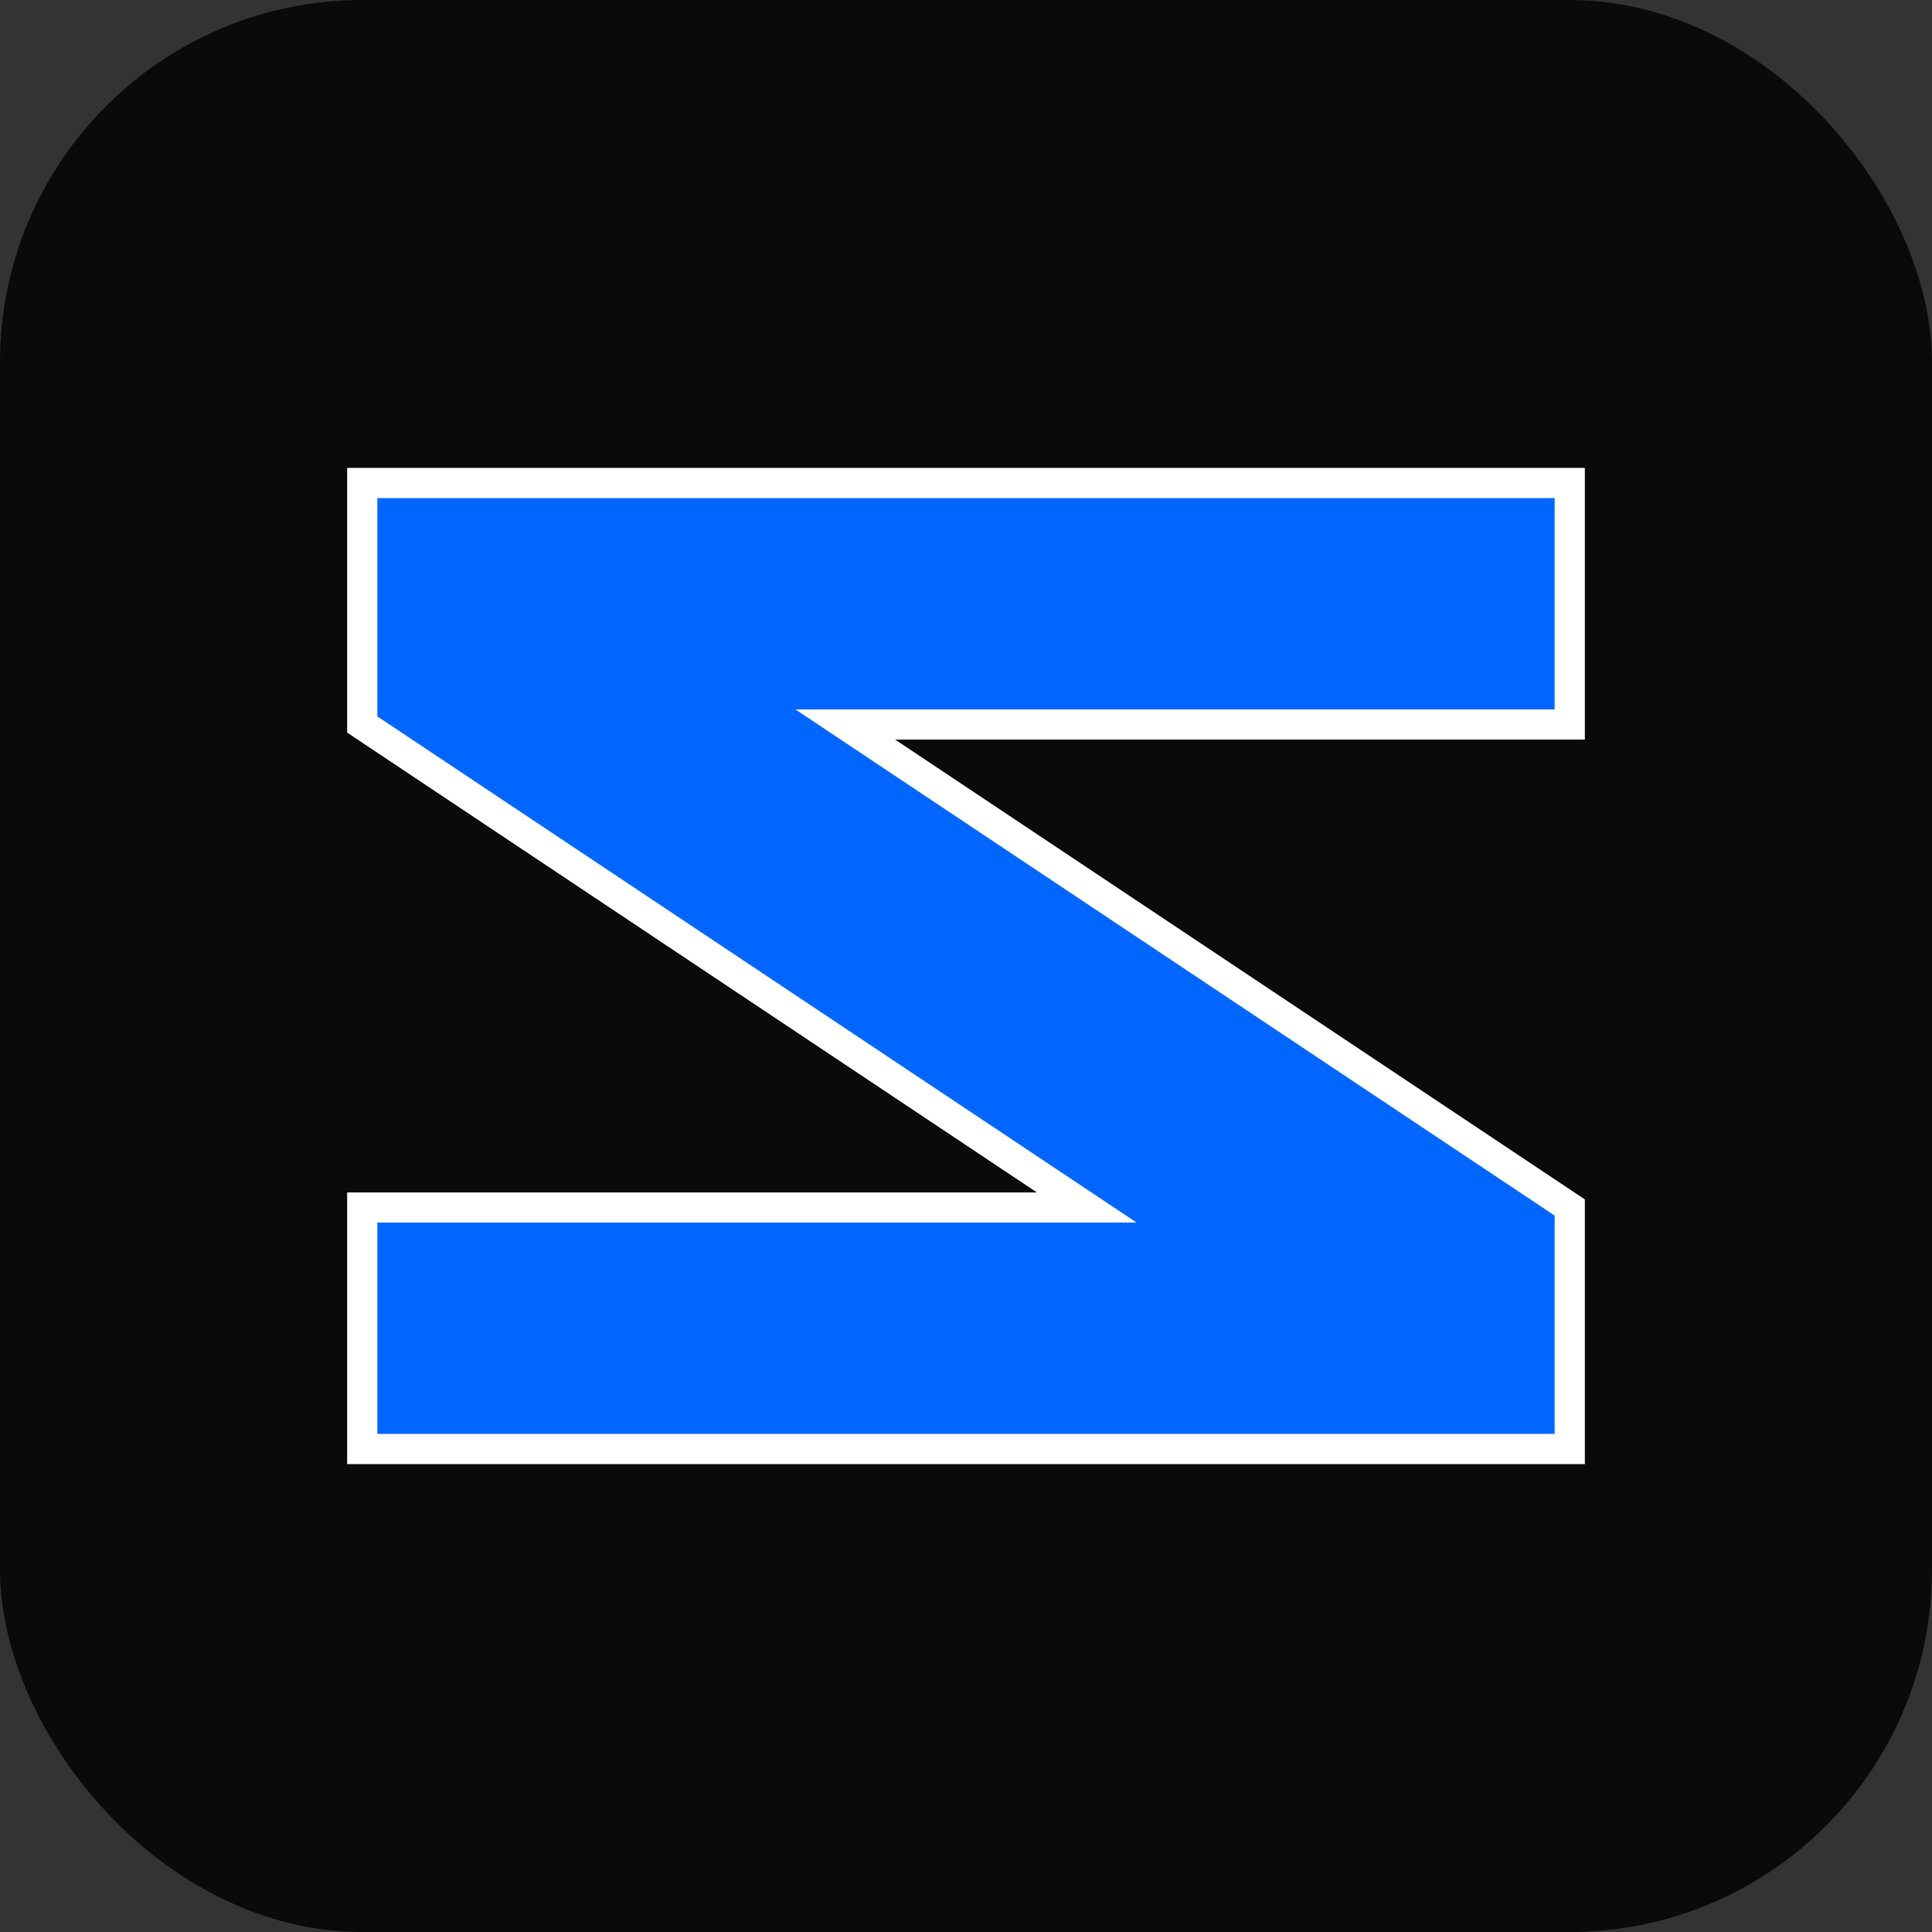
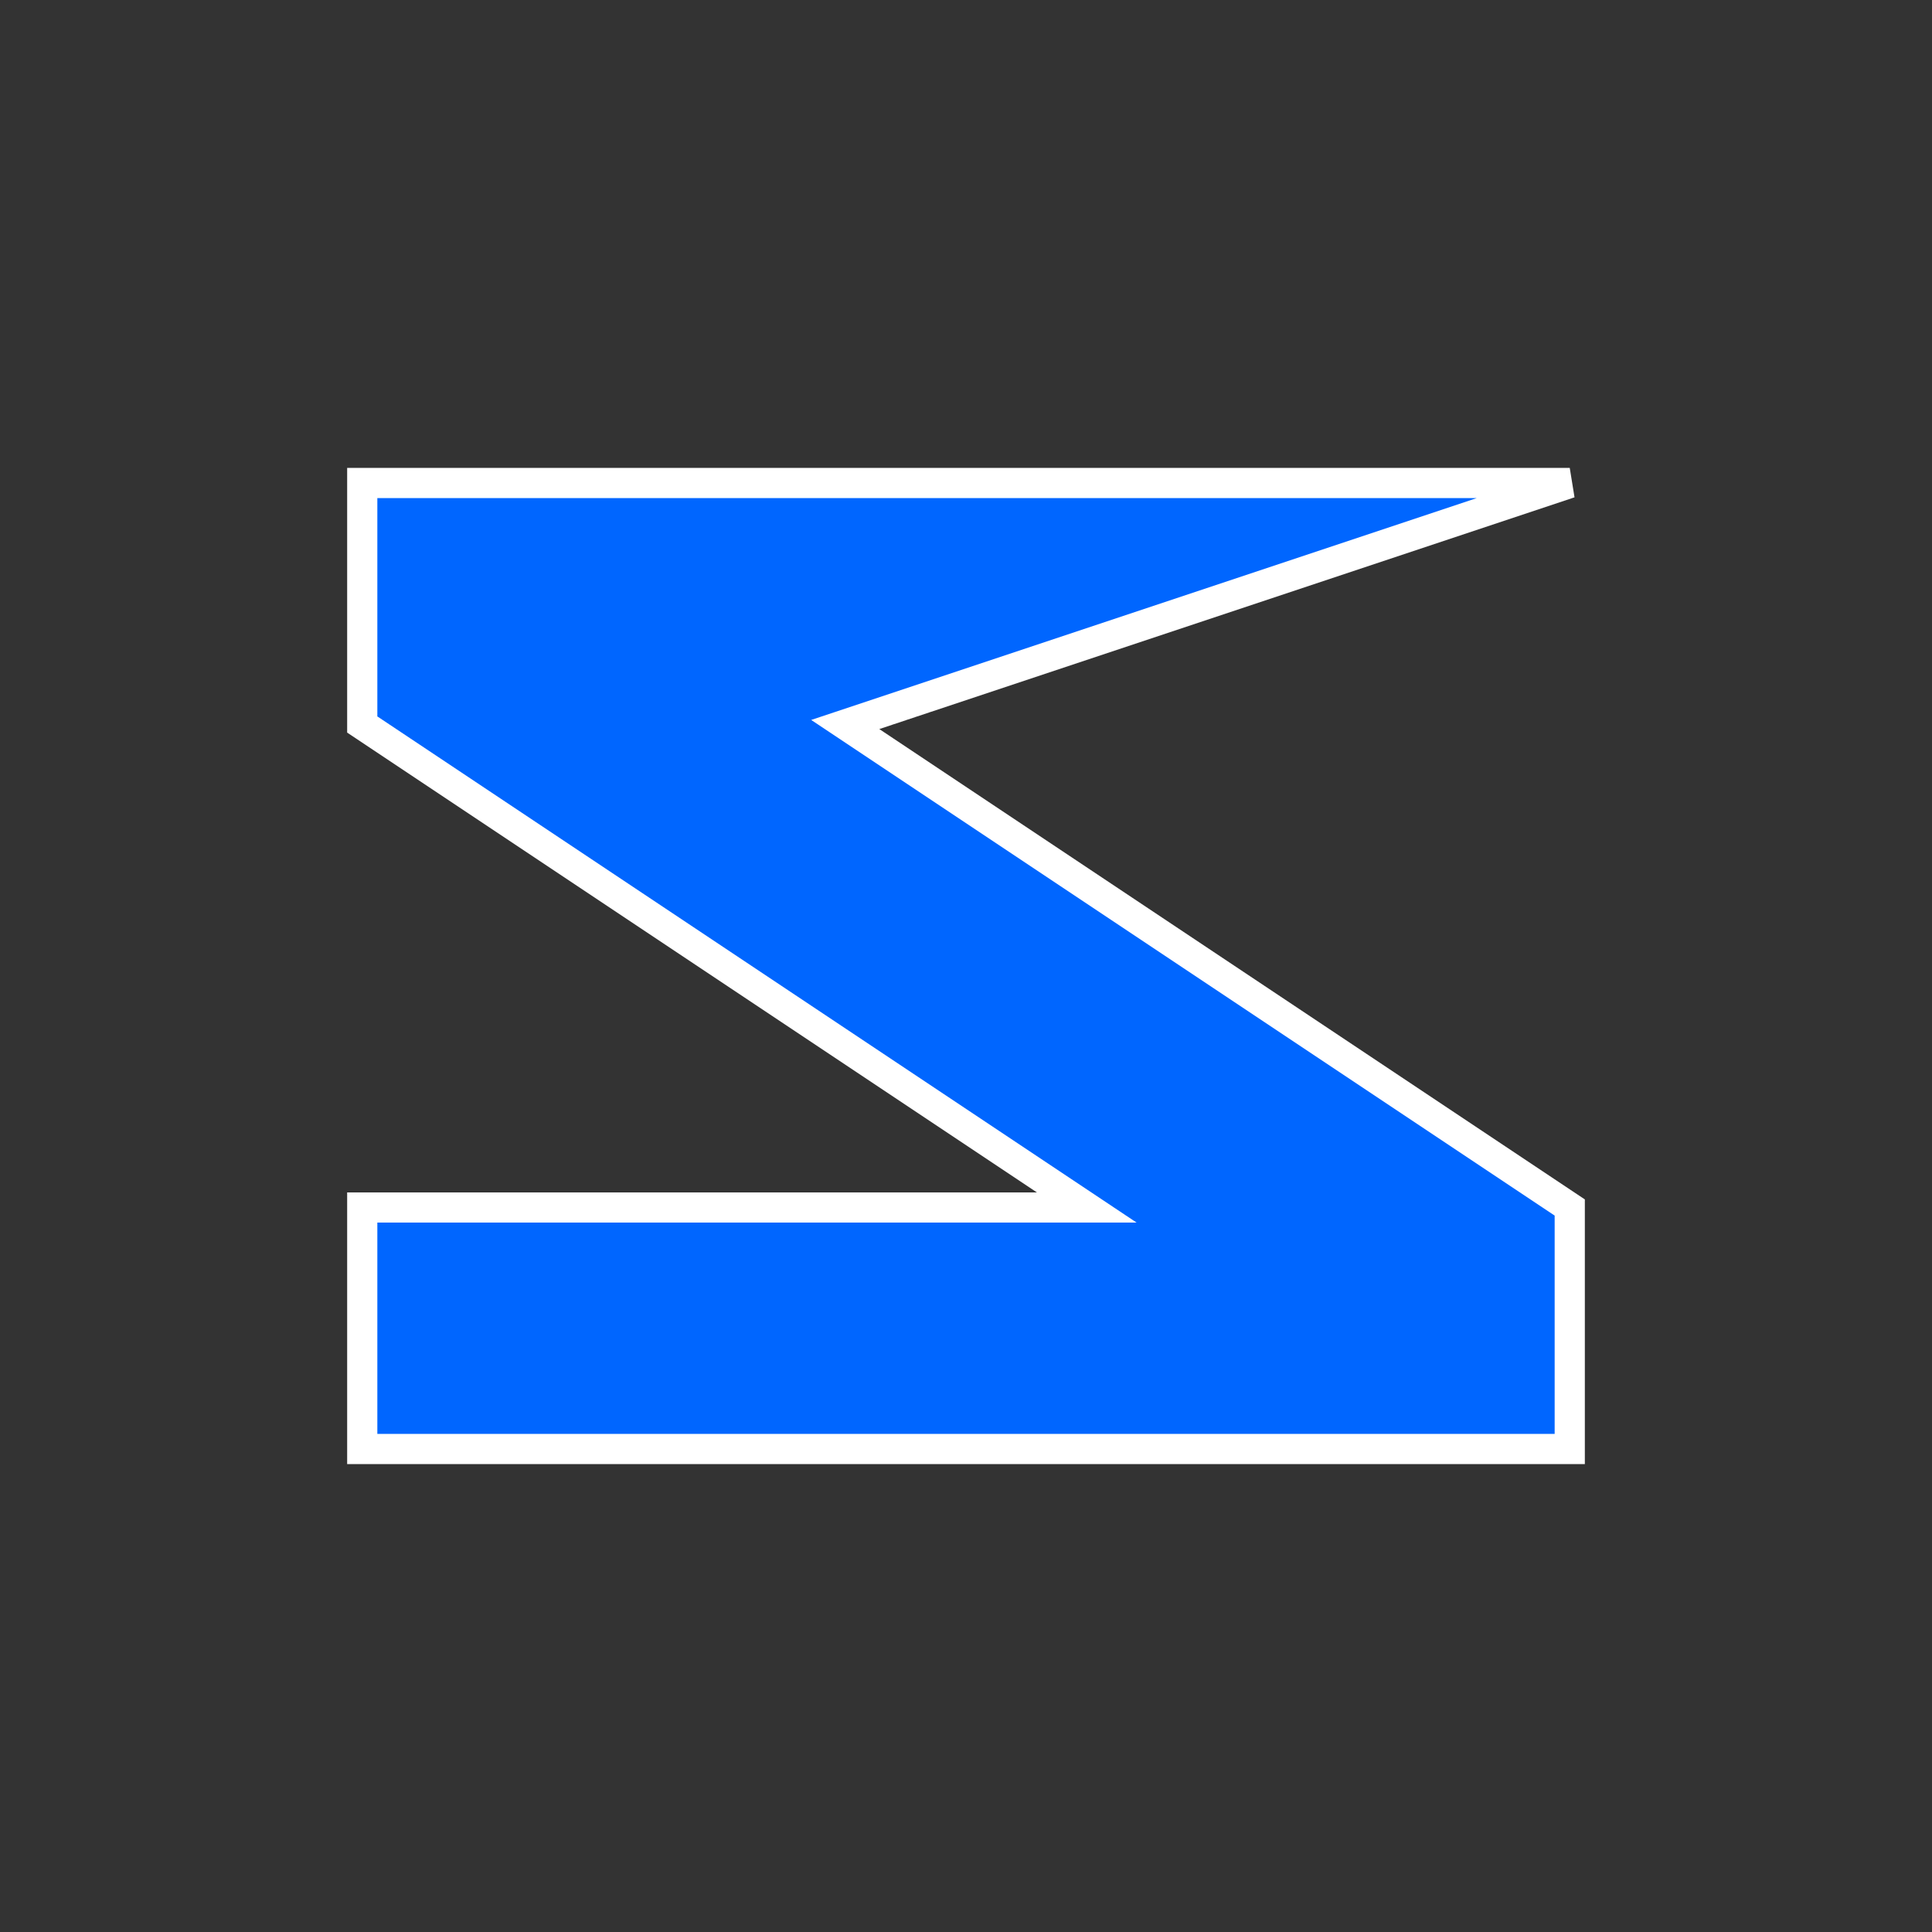
<svg xmlns="http://www.w3.org/2000/svg" width="32" height="32" viewBox="0 0 32 32">
  <rect x="0" y="0" width="32" height="32" fill="#333333" stroke="none" />
-   <rect width="32" height="32" rx="6" fill="#0a0a0a" />
-   <path d="M 6 8 L 26 8 L 26 12 L 14 12 L 26 20 L 26 24 L 6 24 L 6 20 L 18 20 L 6 12 Z" fill="#0066ff" stroke="#ffffff" stroke-width="0.5" />
+   <path d="M 6 8 L 26 8 L 14 12 L 26 20 L 26 24 L 6 24 L 6 20 L 18 20 L 6 12 Z" fill="#0066ff" stroke="#ffffff" stroke-width="0.5" />
</svg>